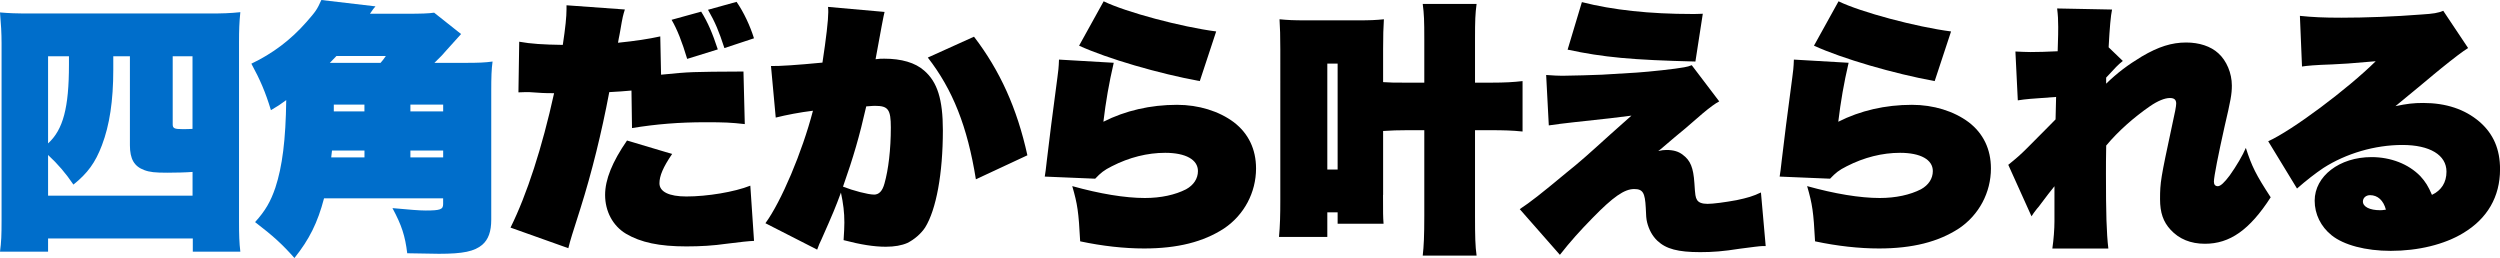
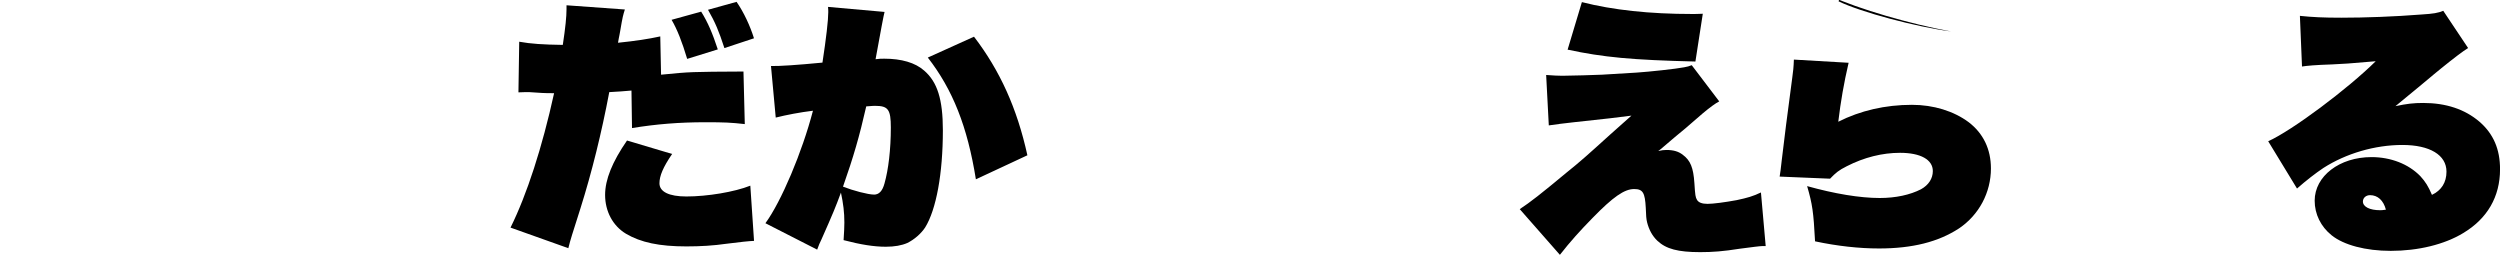
<svg xmlns="http://www.w3.org/2000/svg" id="_レイヤー_2" data-name="レイヤー 2" viewBox="0 0 605.81 62.52">
  <defs>
    <style>
      .cls-1 {
        fill: #006ecb;
      }
    </style>
  </defs>
  <g id="_レイヤー_1-2" data-name="レイヤー 1">
    <g>
-       <path class="cls-1" d="M.38,10.43c0-2.37-.13-4.54-.38-7.42,2.11.19,3.78.26,7.55.26h43.2c3.07,0,5.06-.06,7.49-.32-.26,2.5-.32,4.35-.32,7.42v43.13c0,3.46.06,5.31.32,7.49h-11.52v-3.2H11.65v3.2H0c.32-2.37.38-4.03.38-7.55V10.43ZM46.65,41.66c-1.47.13-4.29.19-6.08.19-3.01,0-4.29-.13-5.63-.64-2.43-.9-3.46-2.69-3.46-6.02V13.63h-4.03v3.26c0,7.55-.9,13.44-2.75,18.3-1.6,4.22-3.46,6.78-6.91,9.54-1.86-2.75-3.78-4.99-6.14-7.17v9.86h35.01v-5.76ZM11.65,34.75c3.65-3.33,5.06-8.64,5.06-19.07v-2.05h-5.06v21.12ZM41.85,30.14c0,.96.45,1.15,2.3,1.15.9,0,1.6,0,2.5-.06V13.63h-4.8v16.51Z" />
-       <path class="cls-1" d="M112.83,15.23c2.94,0,4.74-.06,6.53-.32-.26,1.86-.32,3.84-.32,7.04v31.29c0,2.88-.7,4.8-2.18,6.08-1.92,1.6-4.61,2.18-10.5,2.18-1.41,0-3.97-.06-7.68-.13-.51-4.22-1.34-6.78-3.58-10.94,4.16.38,6.46.58,8.06.58,3.52,0,4.22-.26,4.22-1.54v-1.41h-28.86c-1.54,5.89-3.58,9.98-7.17,14.46-3.01-3.39-5.12-5.31-9.54-8.7,2.5-2.75,3.78-4.99,4.93-8.38,1.66-5.06,2.5-11.52,2.62-21.18-1.47,1.09-1.98,1.41-3.71,2.43-1.34-4.42-2.62-7.36-4.74-11.26,5.12-2.43,9.54-5.76,13.31-10.05,2.3-2.62,2.62-3.07,3.65-5.38l13.12,1.54c-.38.38-.64.77-1.34,1.79h8.77c3.65,0,5.44-.06,6.78-.26l6.53,5.18q-2.05,2.24-3.58,3.97c-.64.77-1.28,1.47-2.88,3.01h7.55ZM92.22,15.23c.51-.58.7-.83,1.28-1.66h-11.97c-.7.7-.77.77-1.6,1.66h12.29ZM88.32,38.14v-1.66h-7.87l-.19,1.66h8.06ZM80.89,25.34v1.66h7.42v-1.66h-7.42ZM107.39,25.34h-7.94v1.66h7.94v-1.66ZM107.39,36.48h-7.94v1.66h7.94v-1.66Z" />
      <path d="M125.82,10.11c2.82.51,5.76.7,10.56.77.64-4.22.9-6.85.9-8.64v-.96l14.14,1.02c-.45,1.47-.51,1.54-1.15,5.31-.13.64-.19,1.15-.32,1.66q0,.19-.19,1.09c4.35-.45,7.3-.9,10.24-1.54l.19,9.28c7.1-.7,7.17-.7,19.97-.77l.32,12.74c-3.39-.38-4.93-.45-9.54-.45-6.34,0-11.9.45-17.79,1.41l-.13-9.09c-2.3.19-3.01.26-5.38.38-1.86,9.86-4.22,19.39-6.98,28.16-2.11,6.66-2.37,7.36-2.94,9.66l-14.01-4.99c3.97-8,7.68-19.45,10.56-32.57-2.69,0-3.01-.06-6.08-.26h-.83c-.32,0-.64,0-1.73.06l.19-12.29ZM162.87,37.31c-2.18,3.2-3.07,5.31-3.07,7.1,0,2.05,2.3,3.2,6.53,3.2,5.06,0,11.65-1.09,15.49-2.62l.9,13.38q-1.73.06-6.72.7c-3.07.45-6.27.64-9.66.64-6.59,0-11.07-.96-14.65-3.07-3.2-1.92-5.06-5.44-5.06-9.41,0-3.71,1.73-8,5.31-13.18l10.94,3.26ZM169.91,2.82c1.6,2.56,2.75,5.25,4.03,9.15l-7.42,2.3c-1.22-4.1-2.43-7.17-3.78-9.47l7.17-1.98ZM178.49.45c1.73,2.5,3.26,5.76,4.22,8.83l-7.17,2.37c-1.34-4.1-2.18-6.14-3.97-9.28l6.91-1.92Z" />
      <path d="M186.82,16q3.2.06,12.48-.83c.9-5.89,1.41-10.3,1.41-12.22,0-.26,0-.7-.06-1.28l13.7,1.22c-.19.64-.9,4.42-2.18,11.46.9-.13,1.41-.13,2.11-.13,4.16,0,7.49.96,9.66,2.88,3.2,2.75,4.54,6.98,4.54,14.46,0,10.5-1.6,19.2-4.29,23.55-.96,1.47-2.62,2.94-4.35,3.78-1.34.58-3.07.9-5.18.9-2.88,0-6.08-.51-10.24-1.6.13-2.18.19-3.01.19-4.29,0-2.43-.26-4.54-.83-7.23-1.28,3.46-1.79,4.74-4.74,11.39-.38.77-.64,1.34-1.02,2.43l-12.54-6.4c3.84-5.25,8.9-17.21,11.52-27.26-3.14.38-6.46,1.02-9.02,1.66l-1.15-12.48ZM211.77,47.16c1.22,0,2.05-.83,2.56-2.69.96-3.39,1.54-8.26,1.54-13.57,0-4.35-.64-5.25-3.78-5.25-.32,0-.64,0-2.18.13-1.66,7.3-3.07,12.16-5.63,19.45,2.43.96,6.08,1.92,7.49,1.92ZM236.03,8.9c6.27,8.19,10.43,17.34,12.93,28.73l-12.48,5.82c-2.05-12.8-5.63-21.76-11.65-29.5l11.2-5.06Z" />
-       <path d="M269.88,15.23c-1.15,4.93-1.92,9.41-2.5,14.27,5.31-2.69,11.39-4.1,17.85-4.1,5.25,0,10.18,1.54,13.76,4.22,3.52,2.69,5.38,6.53,5.38,11.2,0,5.82-2.88,11.26-7.74,14.53-4.99,3.26-11.26,4.86-19.39,4.86-4.8,0-10.11-.58-15.49-1.73-.38-7.17-.64-8.96-1.92-13.38,6.66,1.86,12.8,2.88,17.6,2.88,3.9,0,7.36-.77,9.98-2.11,1.86-1.02,2.88-2.62,2.88-4.42,0-2.75-2.94-4.42-7.94-4.42-4.29,0-8.7,1.09-12.93,3.26-1.92.96-2.69,1.6-4.03,3.01l-12.22-.51c.19-1.28.26-1.6.51-3.97.45-3.97,1.47-11.97,2.56-20.09.19-1.34.32-2.43.38-4.29l13.25.77ZM267.45.32c5.38,2.62,18.81,6.21,27.26,7.3l-3.97,12.03c-9.86-1.79-22.4-5.44-29.25-8.58l5.95-10.75Z" />
-       <path d="M335.14,47.23c0,4.42,0,5.25.13,6.98h-11.13v-2.75h-2.5v5.95h-11.71c.26-2.69.32-5.31.32-8.96V11.9c0-3.2-.06-5.06-.19-7.23,1.98.19,3.33.26,6.34.26h12.61c3.01,0,4.35-.06,6.34-.26-.13,2.11-.19,3.78-.19,7.23v8c1.73.13,2.75.13,5.63.13h4.35v-10.56c0-4.48-.06-6.08-.38-8.51h13.05c-.32,2.43-.38,3.97-.38,8.51v10.56h3.84c3.46,0,5.5-.13,7.68-.38v12.22c-2.43-.26-4.67-.32-7.68-.32h-3.84v20.73c0,5.12.06,7.3.38,9.66h-13.05c.26-2.3.38-4.74.38-9.66v-20.73h-4.22c-2.24,0-3.71.06-5.76.19v15.49ZM321.64,41.08h2.5V15.42h-2.5v25.66Z" />
      <path d="M374.68,18.17c1.86.13,2.82.19,3.9.19,1.66,0,8.38-.19,9.6-.26l8.45-.51c2.94-.19,9.54-.9,11.46-1.28.83-.13,1.15-.26,1.86-.51l6.66,8.77c-.9.45-2.37,1.54-3.97,2.88q-2.62,2.24-4.22,3.65c-1.66,1.34-3.39,2.82-5.18,4.35q-.7.64-1.41,1.15c.9-.19,1.22-.26,1.98-.26,1.73,0,3.01.38,4.03,1.22,1.79,1.34,2.5,3.07,2.75,6.78.19,3.01.26,3.46.64,4.1.38.64,1.22.96,2.56.96s4.22-.38,7.04-.9c2.69-.58,3.84-.9,5.89-1.86l1.15,12.99h-.83c-.51,0-2.56.26-5.44.64-4.03.64-6.59.83-9.6.83-5.38,0-8.26-.77-10.37-2.75-1.22-1.15-2.05-2.69-2.5-4.48-.19-.77-.26-1.6-.32-3.52-.19-3.65-.7-4.54-2.82-4.54-2.37,0-5.12,1.92-10.05,6.98-3.01,3.07-5.44,5.76-7.94,8.96l-9.73-11.07c2.62-1.73,4.99-3.58,11.39-8.9,3.2-2.56,4.99-4.16,10.43-9.09,1.92-1.73,3.65-3.26,5.25-4.67l-5.18.64c-2.24.26-5.18.58-8.77.96-2.94.32-3.78.45-6.08.77l-.64-12.22ZM383.32.51c7.49,1.92,16.45,2.88,26.75,2.88.45,0,1.41,0,2.56-.06l-1.79,11.58c-15.42-.38-22.27-1.02-30.97-2.88l3.46-11.52Z" />
-       <path d="M447.96,15.23c-1.15,4.93-1.92,9.41-2.5,14.27,5.31-2.69,11.39-4.1,17.85-4.1,5.25,0,10.18,1.54,13.76,4.22,3.52,2.69,5.38,6.53,5.38,11.2,0,5.82-2.88,11.26-7.74,14.53-4.99,3.26-11.26,4.86-19.39,4.86-4.8,0-10.11-.58-15.49-1.73-.38-7.17-.64-8.96-1.92-13.38,6.66,1.86,12.8,2.88,17.6,2.88,3.9,0,7.36-.77,9.98-2.11,1.86-1.02,2.88-2.62,2.88-4.42,0-2.75-2.94-4.42-7.94-4.42-4.29,0-8.7,1.09-12.93,3.26-1.92.96-2.69,1.6-4.03,3.01l-12.22-.51c.19-1.28.26-1.6.51-3.97.45-3.97,1.47-11.97,2.56-20.09.19-1.34.32-2.43.38-4.29l13.25.77ZM445.53.32c5.38,2.62,18.81,6.21,27.26,7.3l-3.97,12.03c-9.85-1.79-22.4-5.44-29.25-8.58l5.95-10.75Z" />
-       <path d="M514.4,14.78c-1.15.9-1.79,1.6-4.03,4.03v1.47c2.69-2.62,5.25-4.54,8.64-6.59,4.03-2.37,7.23-3.39,10.75-3.39,3.14,0,5.95.9,7.81,2.62,1.98,1.79,3.26,4.8,3.26,7.81,0,2.05-.26,3.52-1.79,10.05-1.47,6.59-2.56,12.03-2.56,13.25,0,.7.32,1.09.96,1.09s1.6-.9,2.88-2.62c1.6-2.24,3.14-4.86,3.9-6.66,1.47,4.54,2.43,6.46,6.02,11.97-5.12,7.94-9.92,11.26-15.93,11.26-3.46,0-6.27-1.15-8.32-3.39-1.79-1.92-2.56-4.16-2.56-7.42,0-4.1.19-5.12,2.82-17.41.83-3.71,1.09-5.12,1.09-5.76,0-.96-.51-1.34-1.54-1.34-1.22,0-2.94.7-4.8,1.98-3.9,2.69-7.74,6.08-10.62,9.54-.06,3.01-.06,4.86-.06,6.85,0,9.54.13,14.27.58,18.11h-13.57c.32-2.24.51-4.67.51-6.59v-8.51q-1.41,1.73-3.26,4.22c-.38.51-.7.96-1.02,1.28-.7.9-.83,1.09-1.28,1.79l-5.63-12.48c2.05-1.66,2.88-2.37,4.61-4.1,4.48-4.48,6.72-6.78,6.85-6.91l.13-5.44c-6.34.45-7.23.51-9.28.83l-.58-11.84c1.54.06,2.3.13,3.65.13,1.73,0,3.97-.06,6.59-.19.13-4.03.13-4.54.13-5.89,0-1.79-.06-2.82-.26-4.48l13.31.26c-.32,1.47-.58,4.42-.83,9.15l3.46,3.33Z" />
+       <path d="M447.96,15.23c-1.15,4.93-1.92,9.41-2.5,14.27,5.31-2.69,11.39-4.1,17.85-4.1,5.25,0,10.18,1.54,13.76,4.22,3.52,2.69,5.38,6.53,5.38,11.2,0,5.82-2.88,11.26-7.74,14.53-4.99,3.26-11.26,4.86-19.39,4.86-4.8,0-10.11-.58-15.49-1.73-.38-7.17-.64-8.96-1.92-13.38,6.66,1.86,12.8,2.88,17.6,2.88,3.9,0,7.36-.77,9.98-2.11,1.86-1.02,2.88-2.62,2.88-4.42,0-2.75-2.94-4.42-7.94-4.42-4.29,0-8.7,1.09-12.93,3.26-1.92.96-2.69,1.6-4.03,3.01l-12.22-.51c.19-1.28.26-1.6.51-3.97.45-3.97,1.47-11.97,2.56-20.09.19-1.34.32-2.43.38-4.29l13.25.77ZM445.53.32c5.38,2.62,18.81,6.21,27.26,7.3c-9.85-1.79-22.4-5.44-29.25-8.58l5.95-10.75Z" />
      <path d="M557.3,3.84c3.07.32,5.76.45,10.05.45,5.76,0,12.93-.26,19.33-.77,3.07-.19,4.1-.38,5.38-.9l6.02,9.02q-1.79,1.09-6.53,4.93c-1.22,1.02-1.92,1.54-4.86,4.03-1.15.96-3.26,2.69-6.21,5.12,2.82-.58,4.35-.77,6.72-.77,5.57,0,10.11,1.54,13.63,4.54,3.39,2.94,4.99,6.66,4.99,11.52,0,6.66-3.07,11.97-8.96,15.49-4.54,2.75-10.88,4.29-17.53,4.29-6.08,0-11.39-1.41-14.33-3.78-2.62-2.11-4.1-5.12-4.1-8.38,0-5.95,6.02-10.56,13.76-10.56,4.67,0,8.96,1.66,11.84,4.61,1.22,1.34,1.92,2.43,2.82,4.54,2.3-1.09,3.52-3.01,3.52-5.63,0-4.03-4.03-6.46-10.69-6.46s-13.63,2.05-19.13,5.57c-1.92,1.28-4.22,3.07-6.4,4.99l-6.98-11.46c5.82-2.62,19.26-12.67,26.05-19.39-6.72.58-7.68.64-10.56.77-4.03.13-6.08.32-7.3.51l-.51-12.29ZM574.32,47.29c-.96,0-1.73.64-1.73,1.54,0,1.28,1.66,2.11,4.16,2.11.38,0,.45,0,1.41-.13-.58-2.24-1.98-3.52-3.84-3.52Z" />
    </g>
  </g>
</svg>